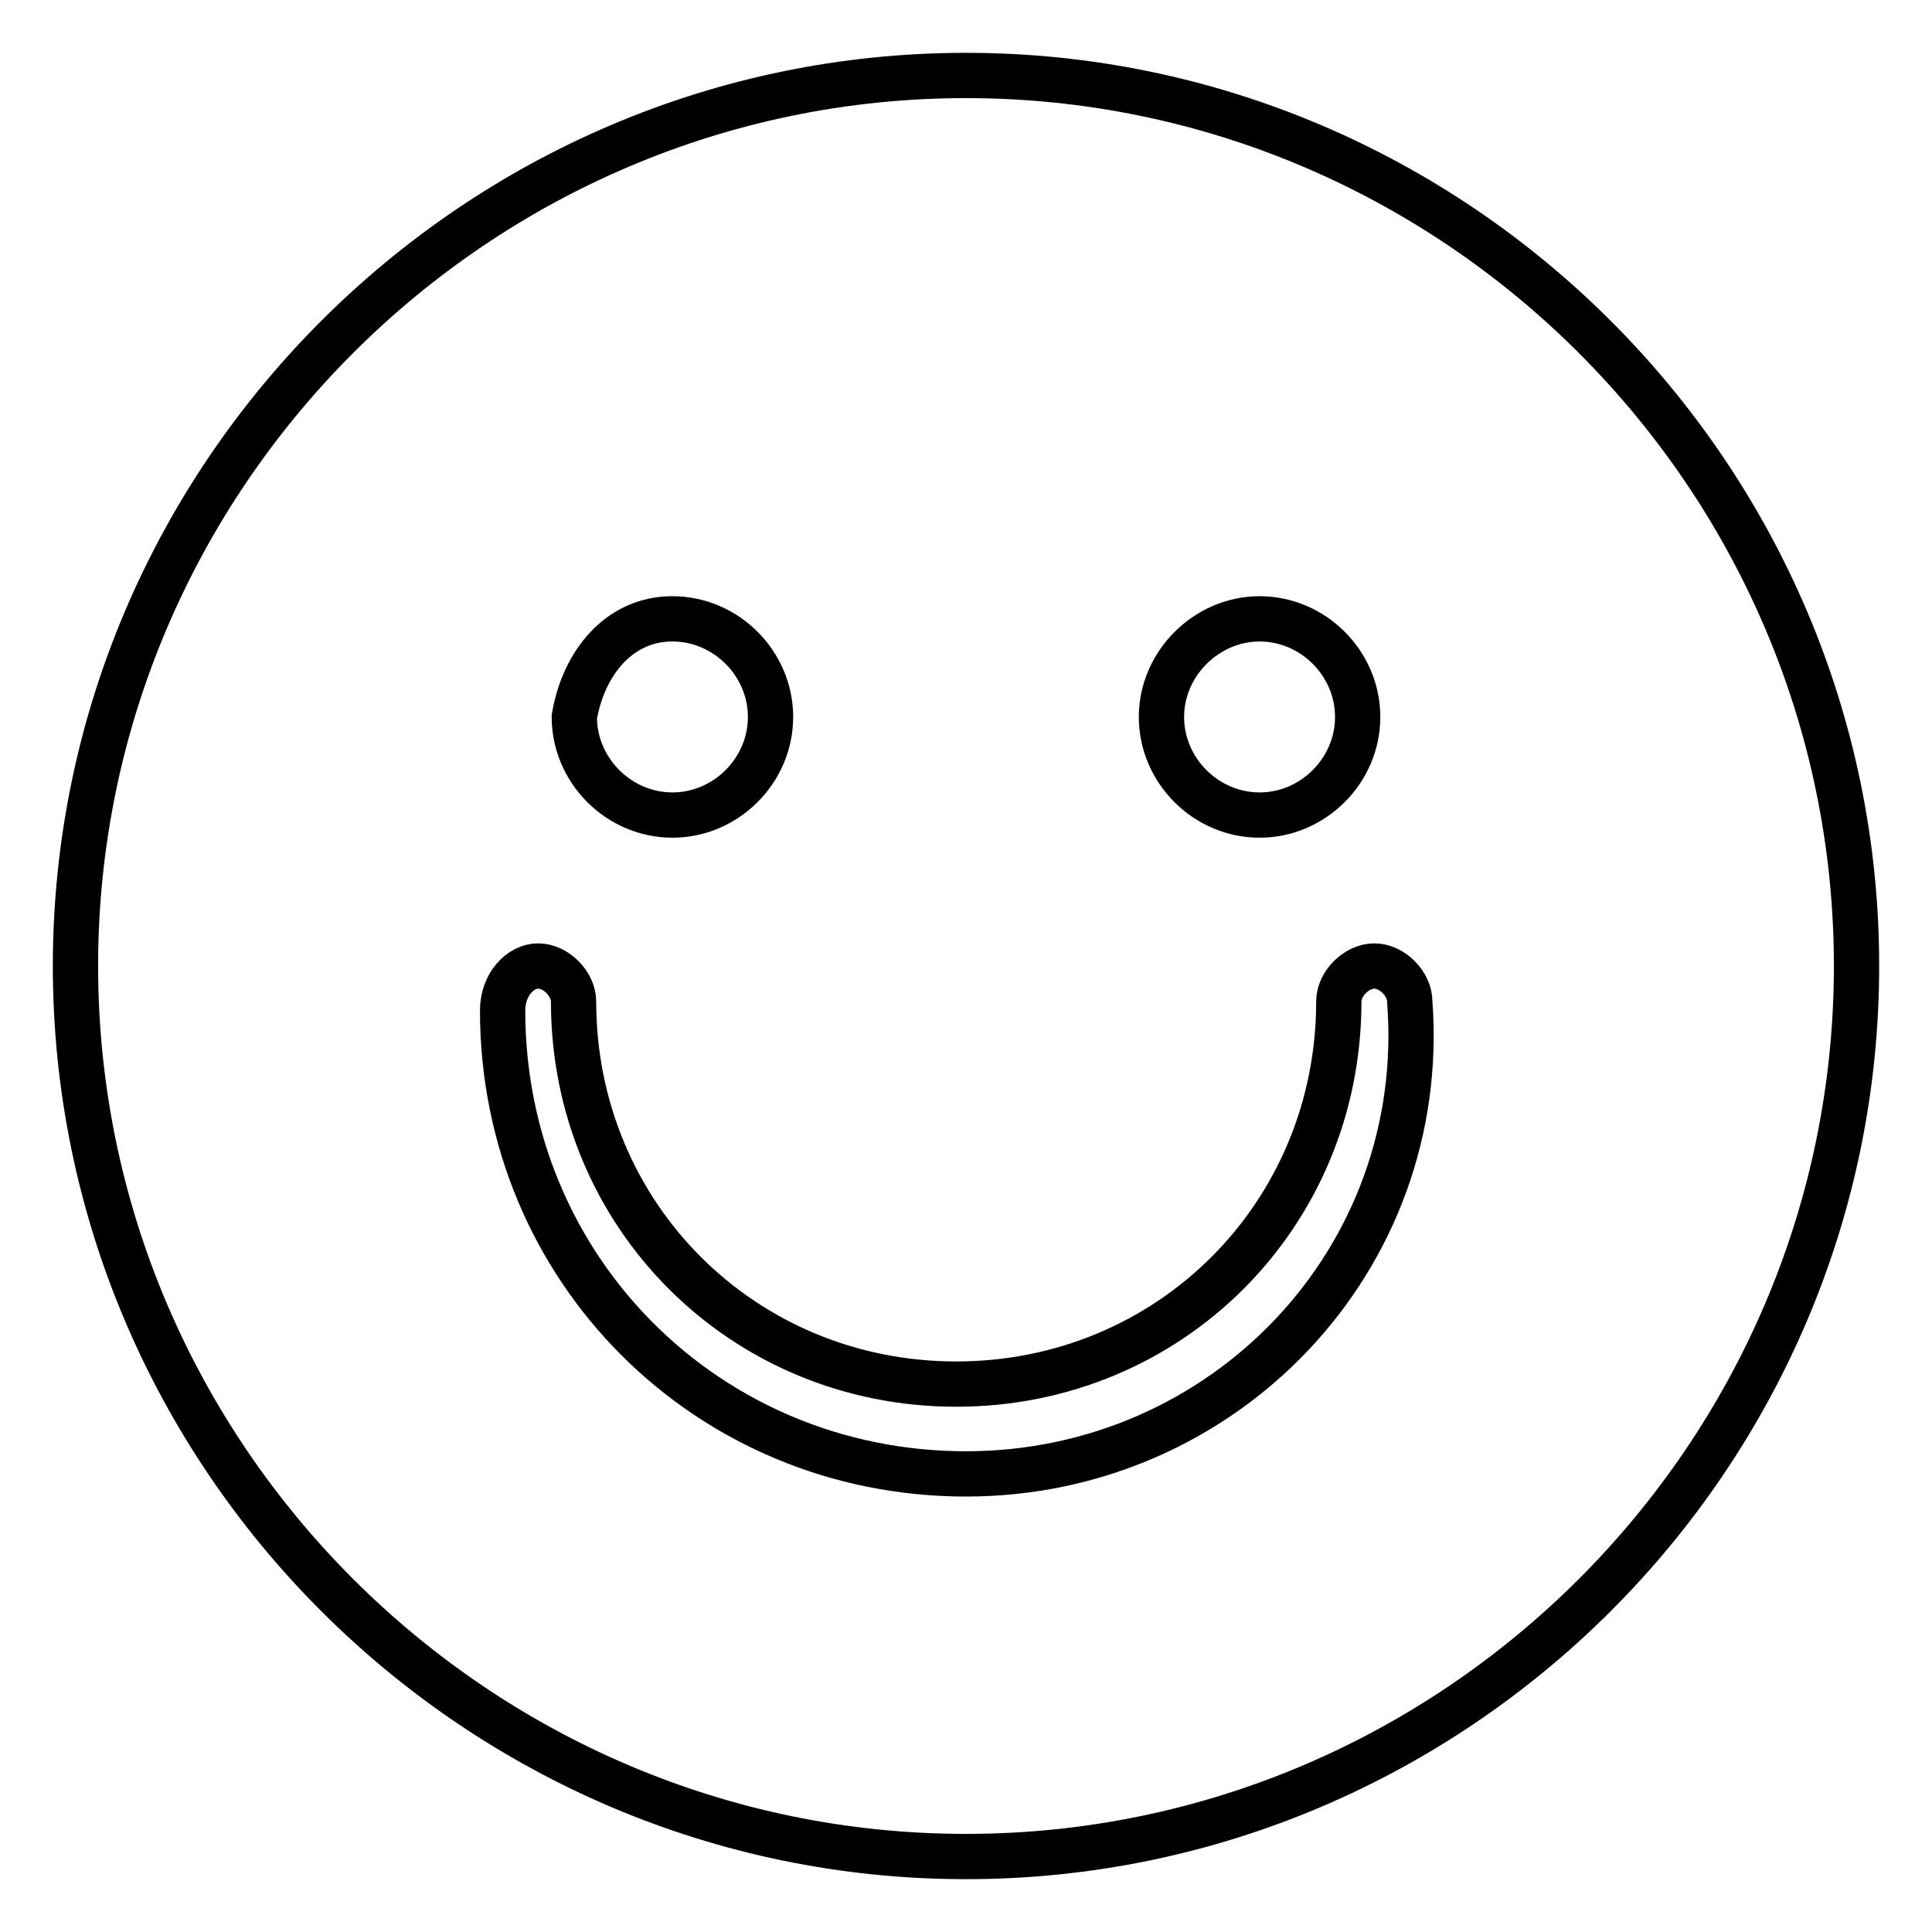
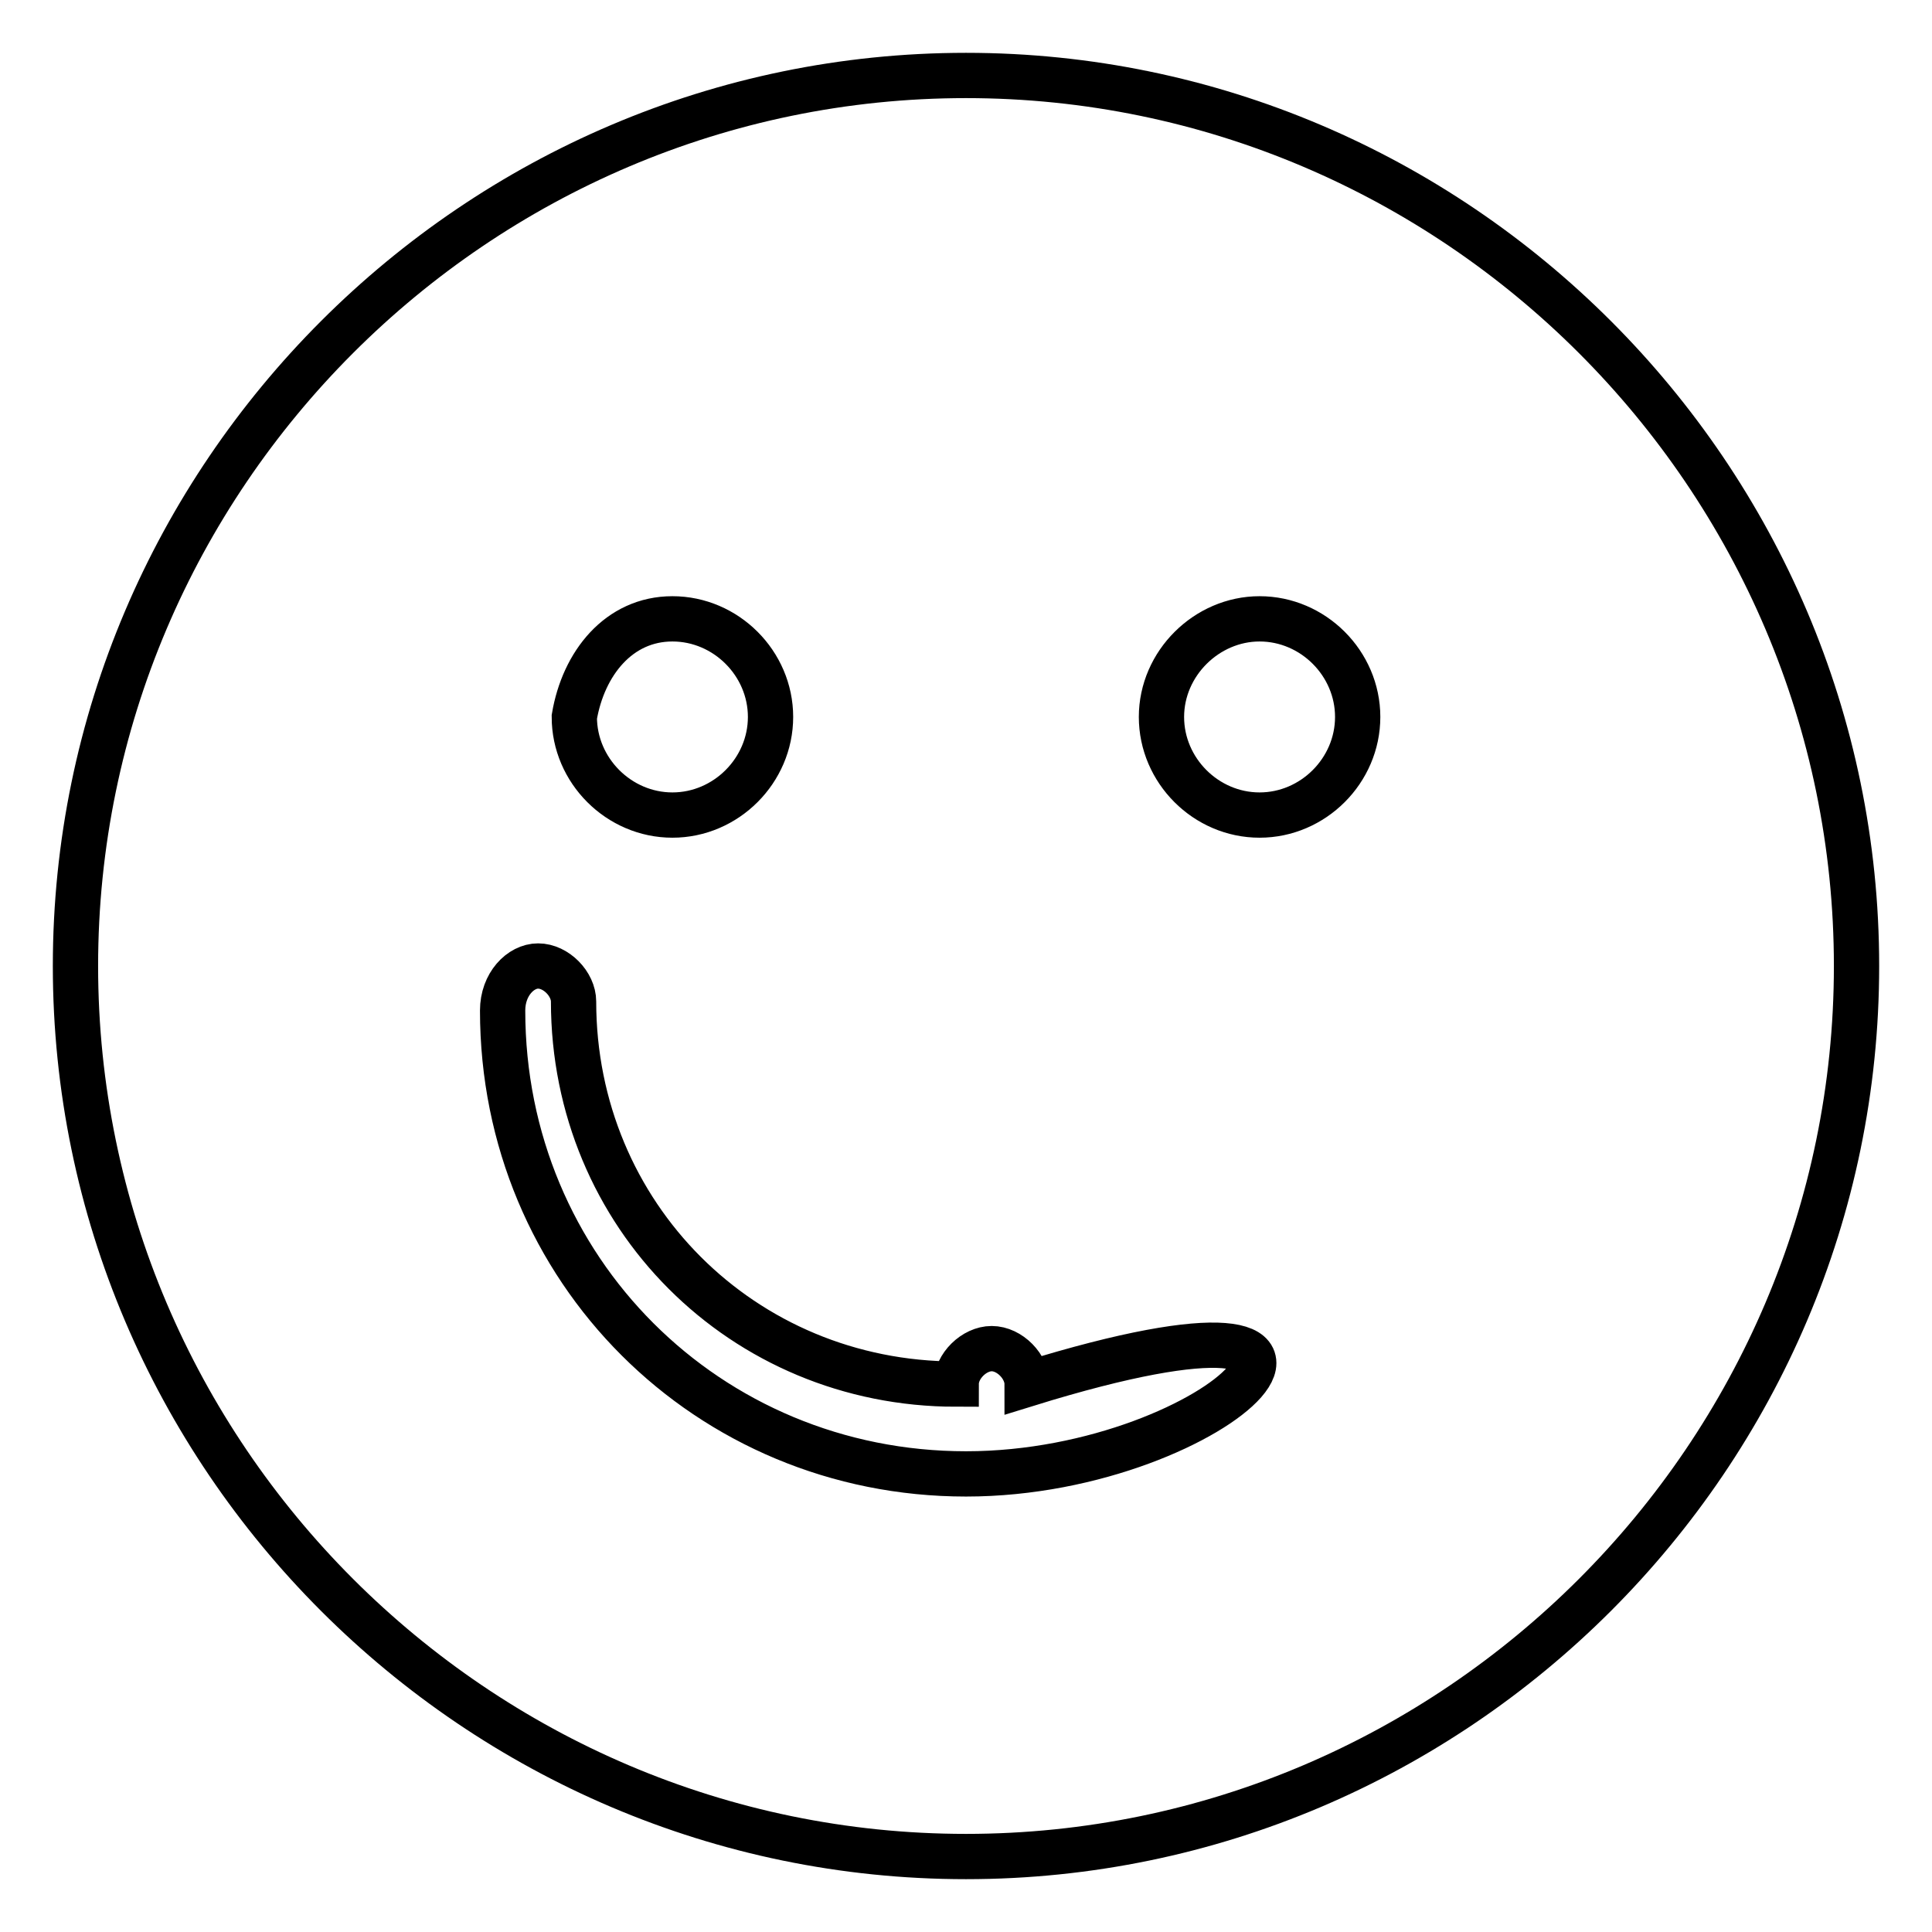
<svg xmlns="http://www.w3.org/2000/svg" version="1.1" x="0px" y="0px" viewBox="0 0 256 256" enable-background="new 0 0 256 256" xml:space="preserve">
  <g>
-     <path stroke-width="6" fill-opacity="0" stroke="#000000" d="M128,10C63.1,10,10,63.1,10,128c0,64.9,53.1,118,118,118c64.9,0,118-53.1,118-118C246,63.1,192.9,10,128,10 z M166.9,82c7.1,0,13,5.9,13,13s-5.9,13-13,13c-7.1,0-13-5.9-13-13S159.9,82,166.9,82z M89.1,82c7.1,0,13,5.9,13,13s-5.9,13-13,13 c-7.1,0-13-5.9-13-13C77.3,87.9,82,82,89.1,82z M128,195.3c-34.2,0-61.4-27.1-61.4-61.4c0-3.5,2.4-5.9,4.7-5.9 c2.4,0,4.7,2.4,4.7,4.7c0,28.3,22.4,50.7,50.7,50.7c28.3,0,50.7-22.4,50.7-50.7c0-2.4,2.4-4.7,4.7-4.7c2.4,0,4.7,2.4,4.7,4.7 C189.4,166.9,162.2,195.3,128,195.3z" />
+     <path stroke-width="6" fill-opacity="0" stroke="#000000" d="M128,10C63.1,10,10,63.1,10,128c0,64.9,53.1,118,118,118c64.9,0,118-53.1,118-118C246,63.1,192.9,10,128,10 z M166.9,82c7.1,0,13,5.9,13,13s-5.9,13-13,13c-7.1,0-13-5.9-13-13S159.9,82,166.9,82z M89.1,82c7.1,0,13,5.9,13,13s-5.9,13-13,13 c-7.1,0-13-5.9-13-13C77.3,87.9,82,82,89.1,82z M128,195.3c-34.2,0-61.4-27.1-61.4-61.4c0-3.5,2.4-5.9,4.7-5.9 c2.4,0,4.7,2.4,4.7,4.7c0,28.3,22.4,50.7,50.7,50.7c0-2.4,2.4-4.7,4.7-4.7c2.4,0,4.7,2.4,4.7,4.7 C189.4,166.9,162.2,195.3,128,195.3z" />
  </g>
</svg>